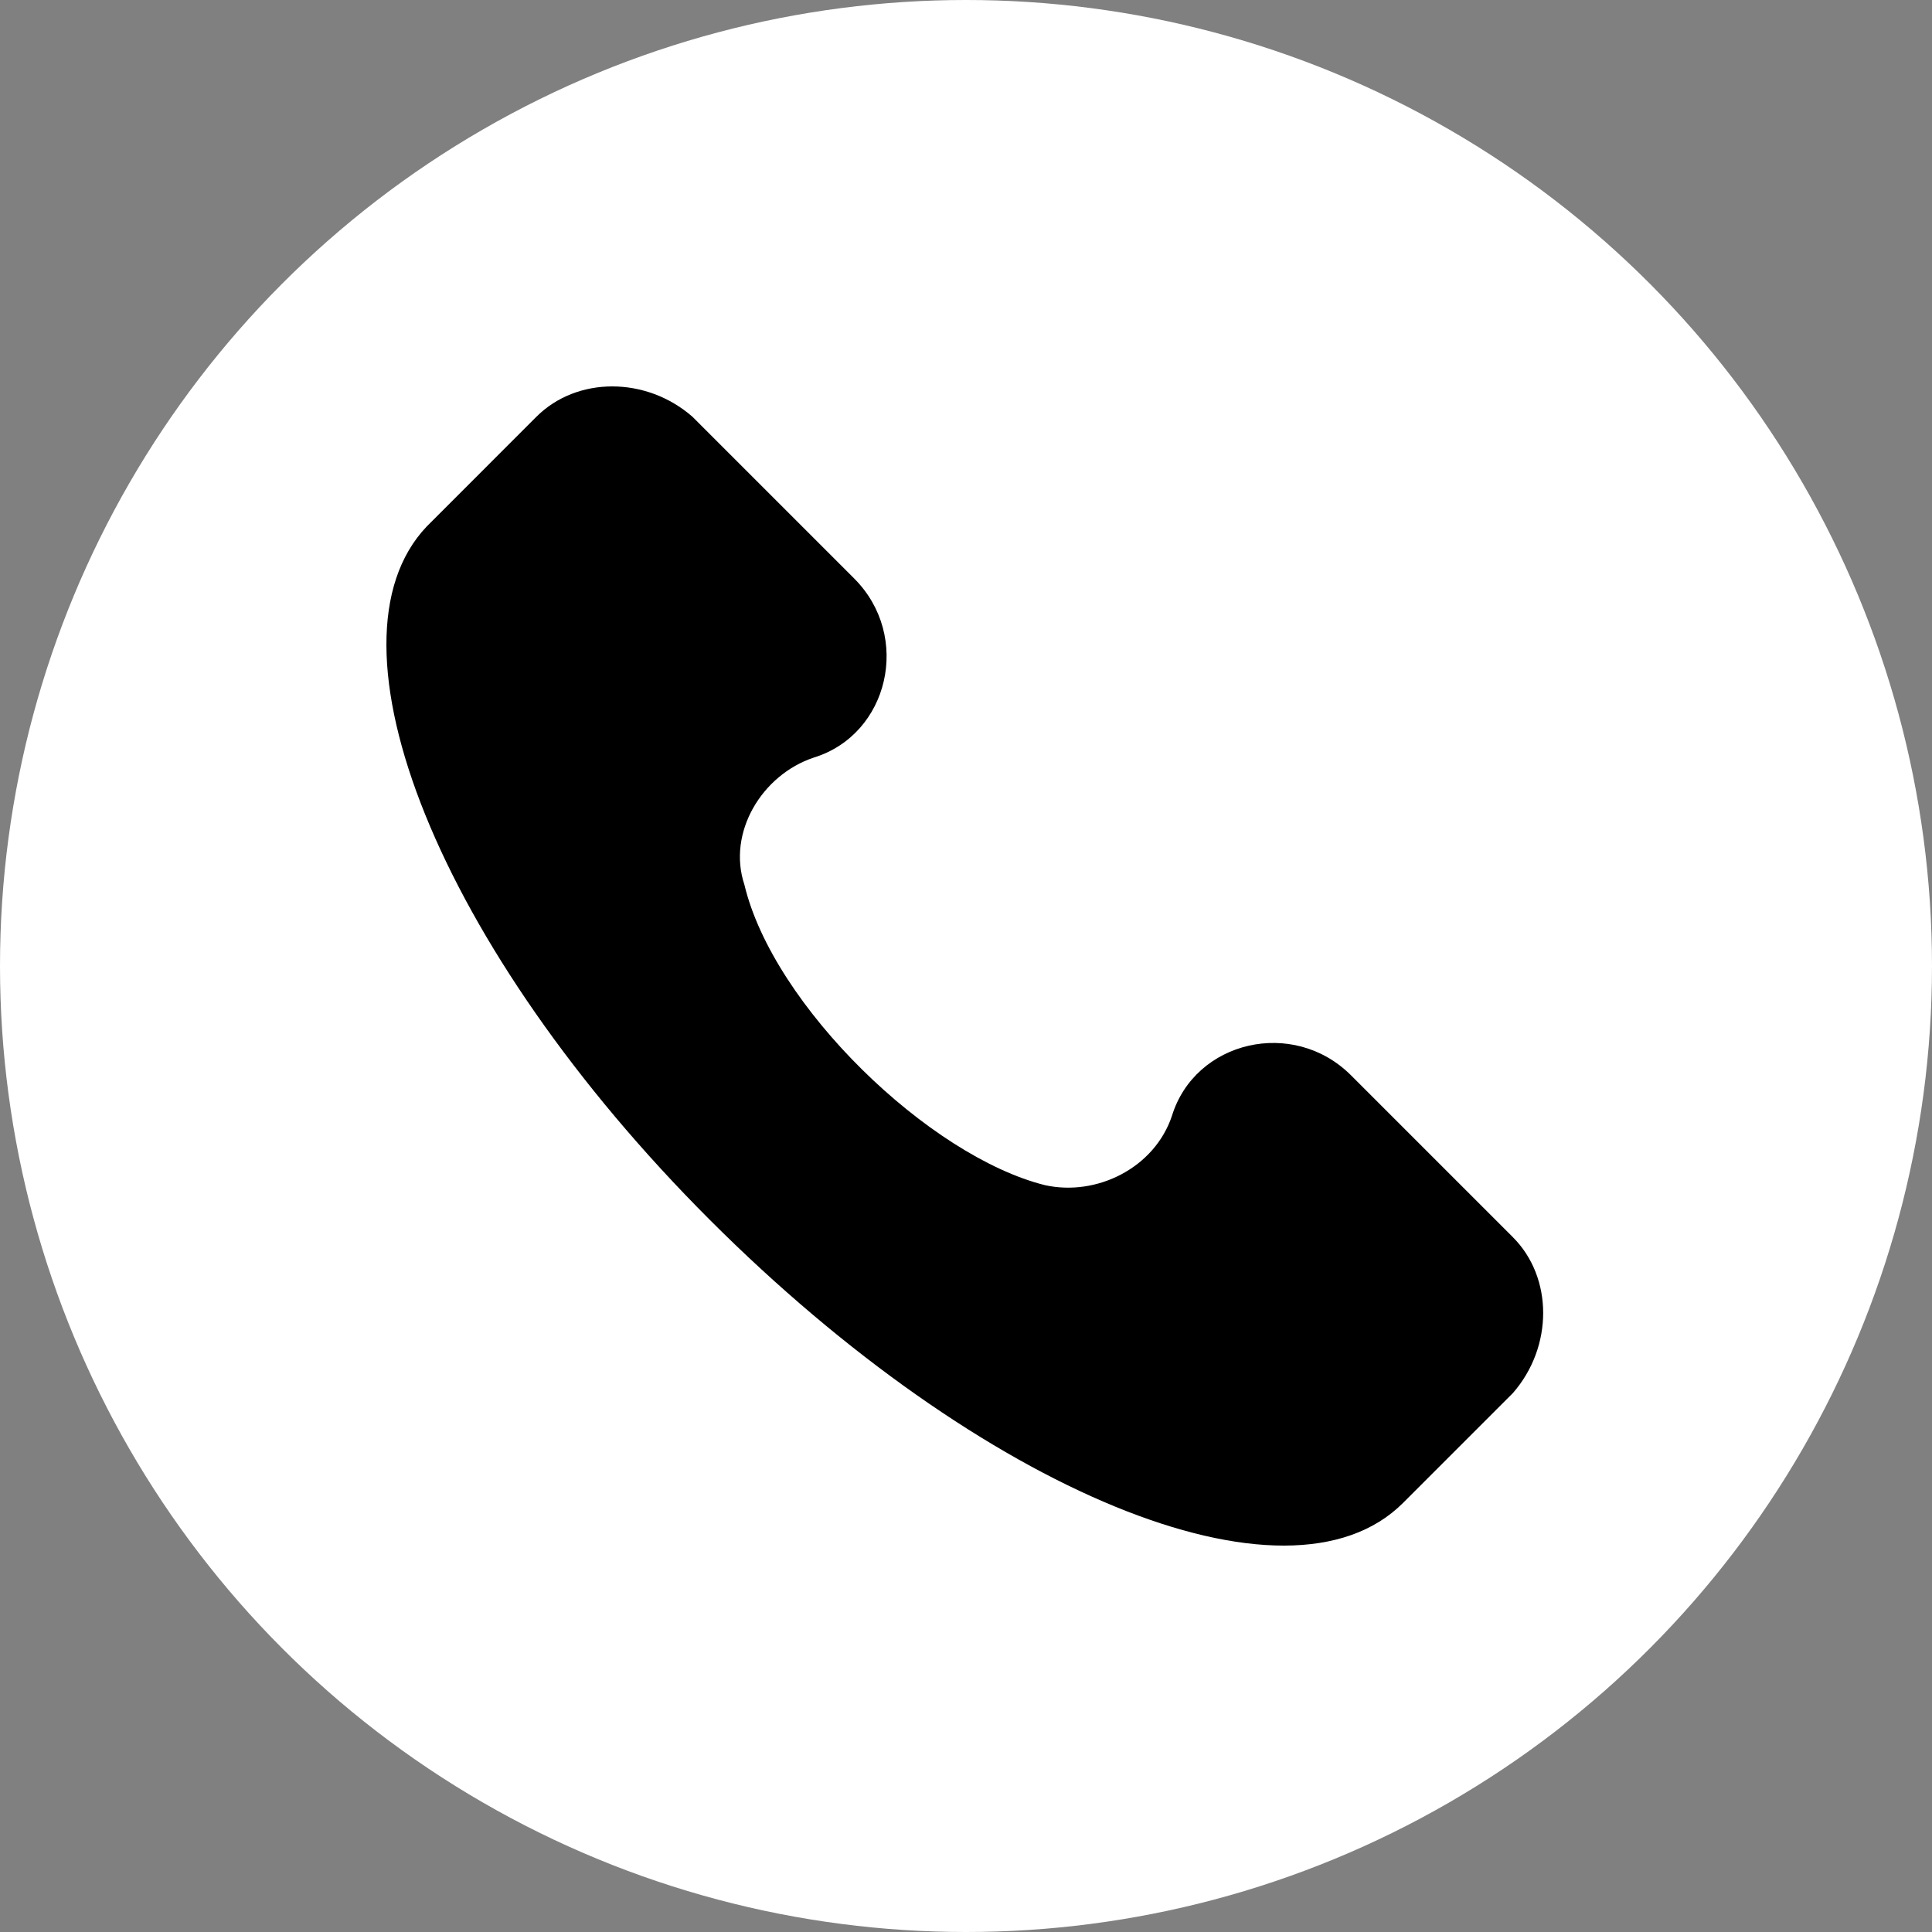
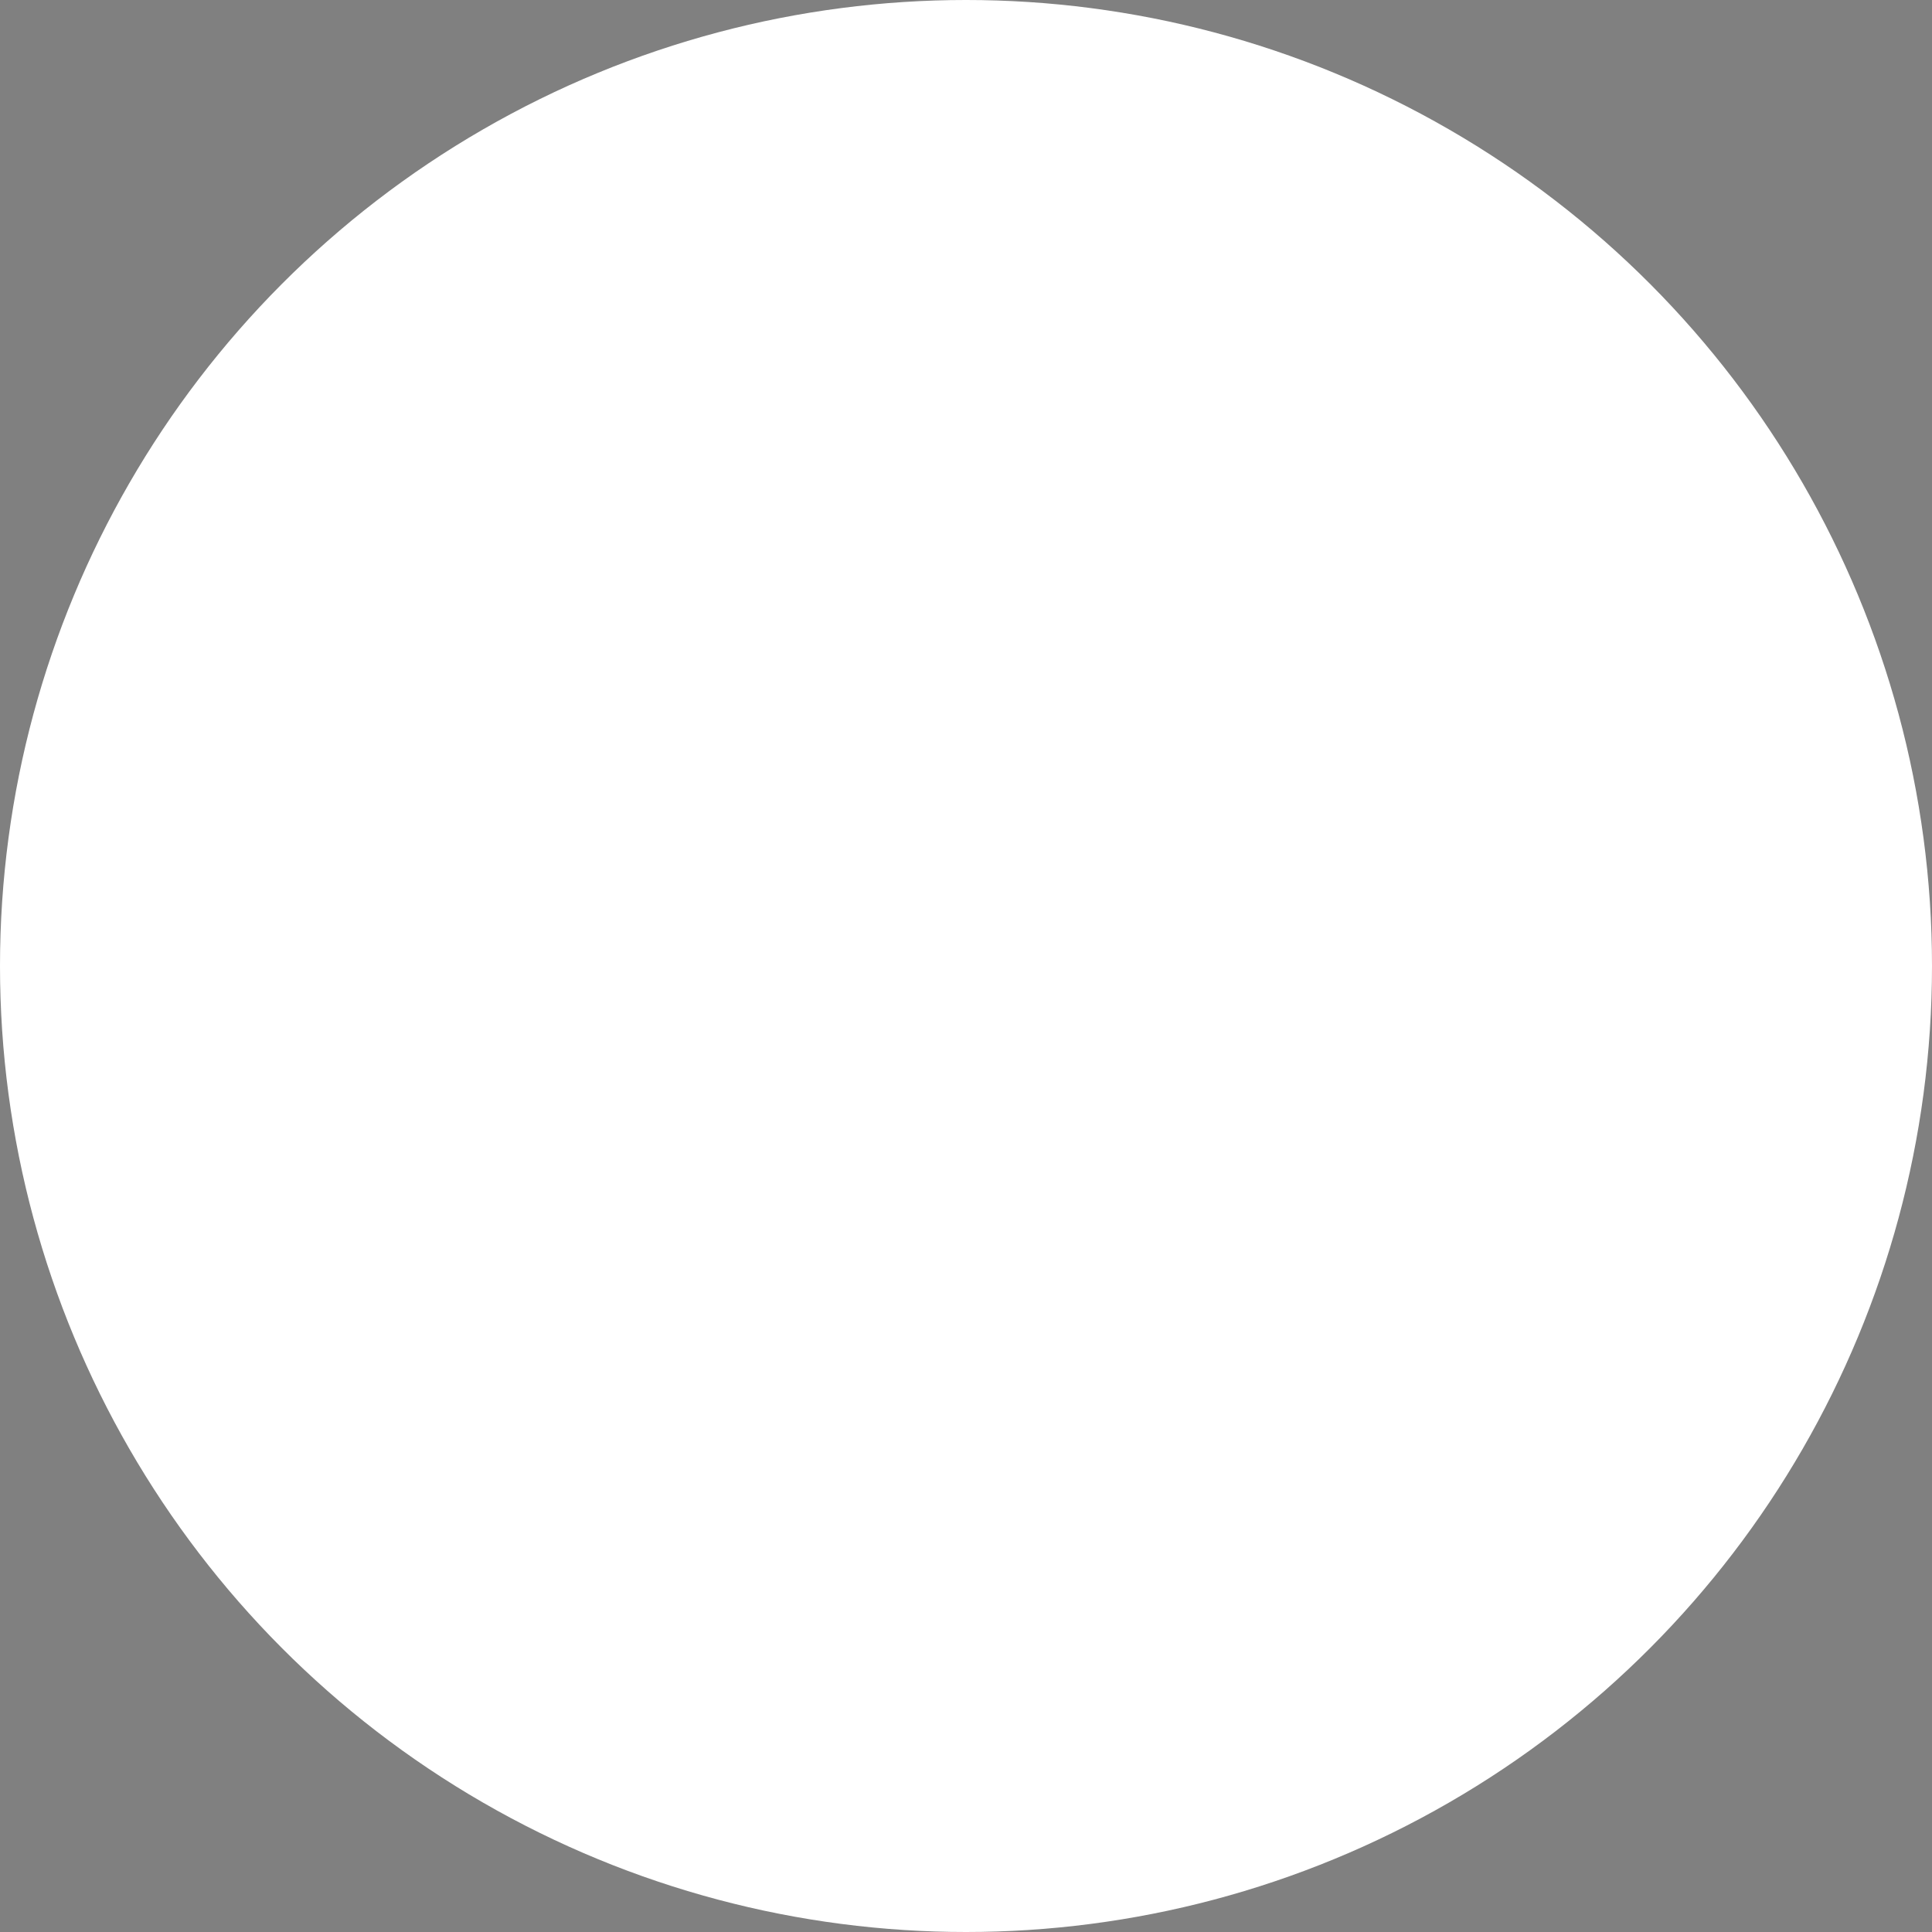
<svg xmlns="http://www.w3.org/2000/svg" width="40" height="40" viewBox="0 0 40 40" fill="none">
  <rect x="0" y="0" width="40" height="40" fill="#808080" stroke="none" />
  <circle cx="20" cy="20" r="20" fill="white" />
-   <path d="M31.322 25.614L27.972 22.264C26.776 21.068 24.743 21.547 24.264 23.102C23.905 24.178 22.709 24.776 21.633 24.537C19.24 23.939 16.011 20.829 15.412 18.317C15.054 17.24 15.771 16.044 16.848 15.685C18.403 15.207 18.881 13.173 17.685 11.977L14.336 8.628C13.379 7.791 11.944 7.791 11.106 8.628L8.834 10.901C6.561 13.293 9.073 19.633 14.695 25.255C20.317 30.877 26.657 33.508 29.049 31.116L31.322 28.843C32.159 27.886 32.159 26.451 31.322 25.614Z" fill="black" />
</svg>